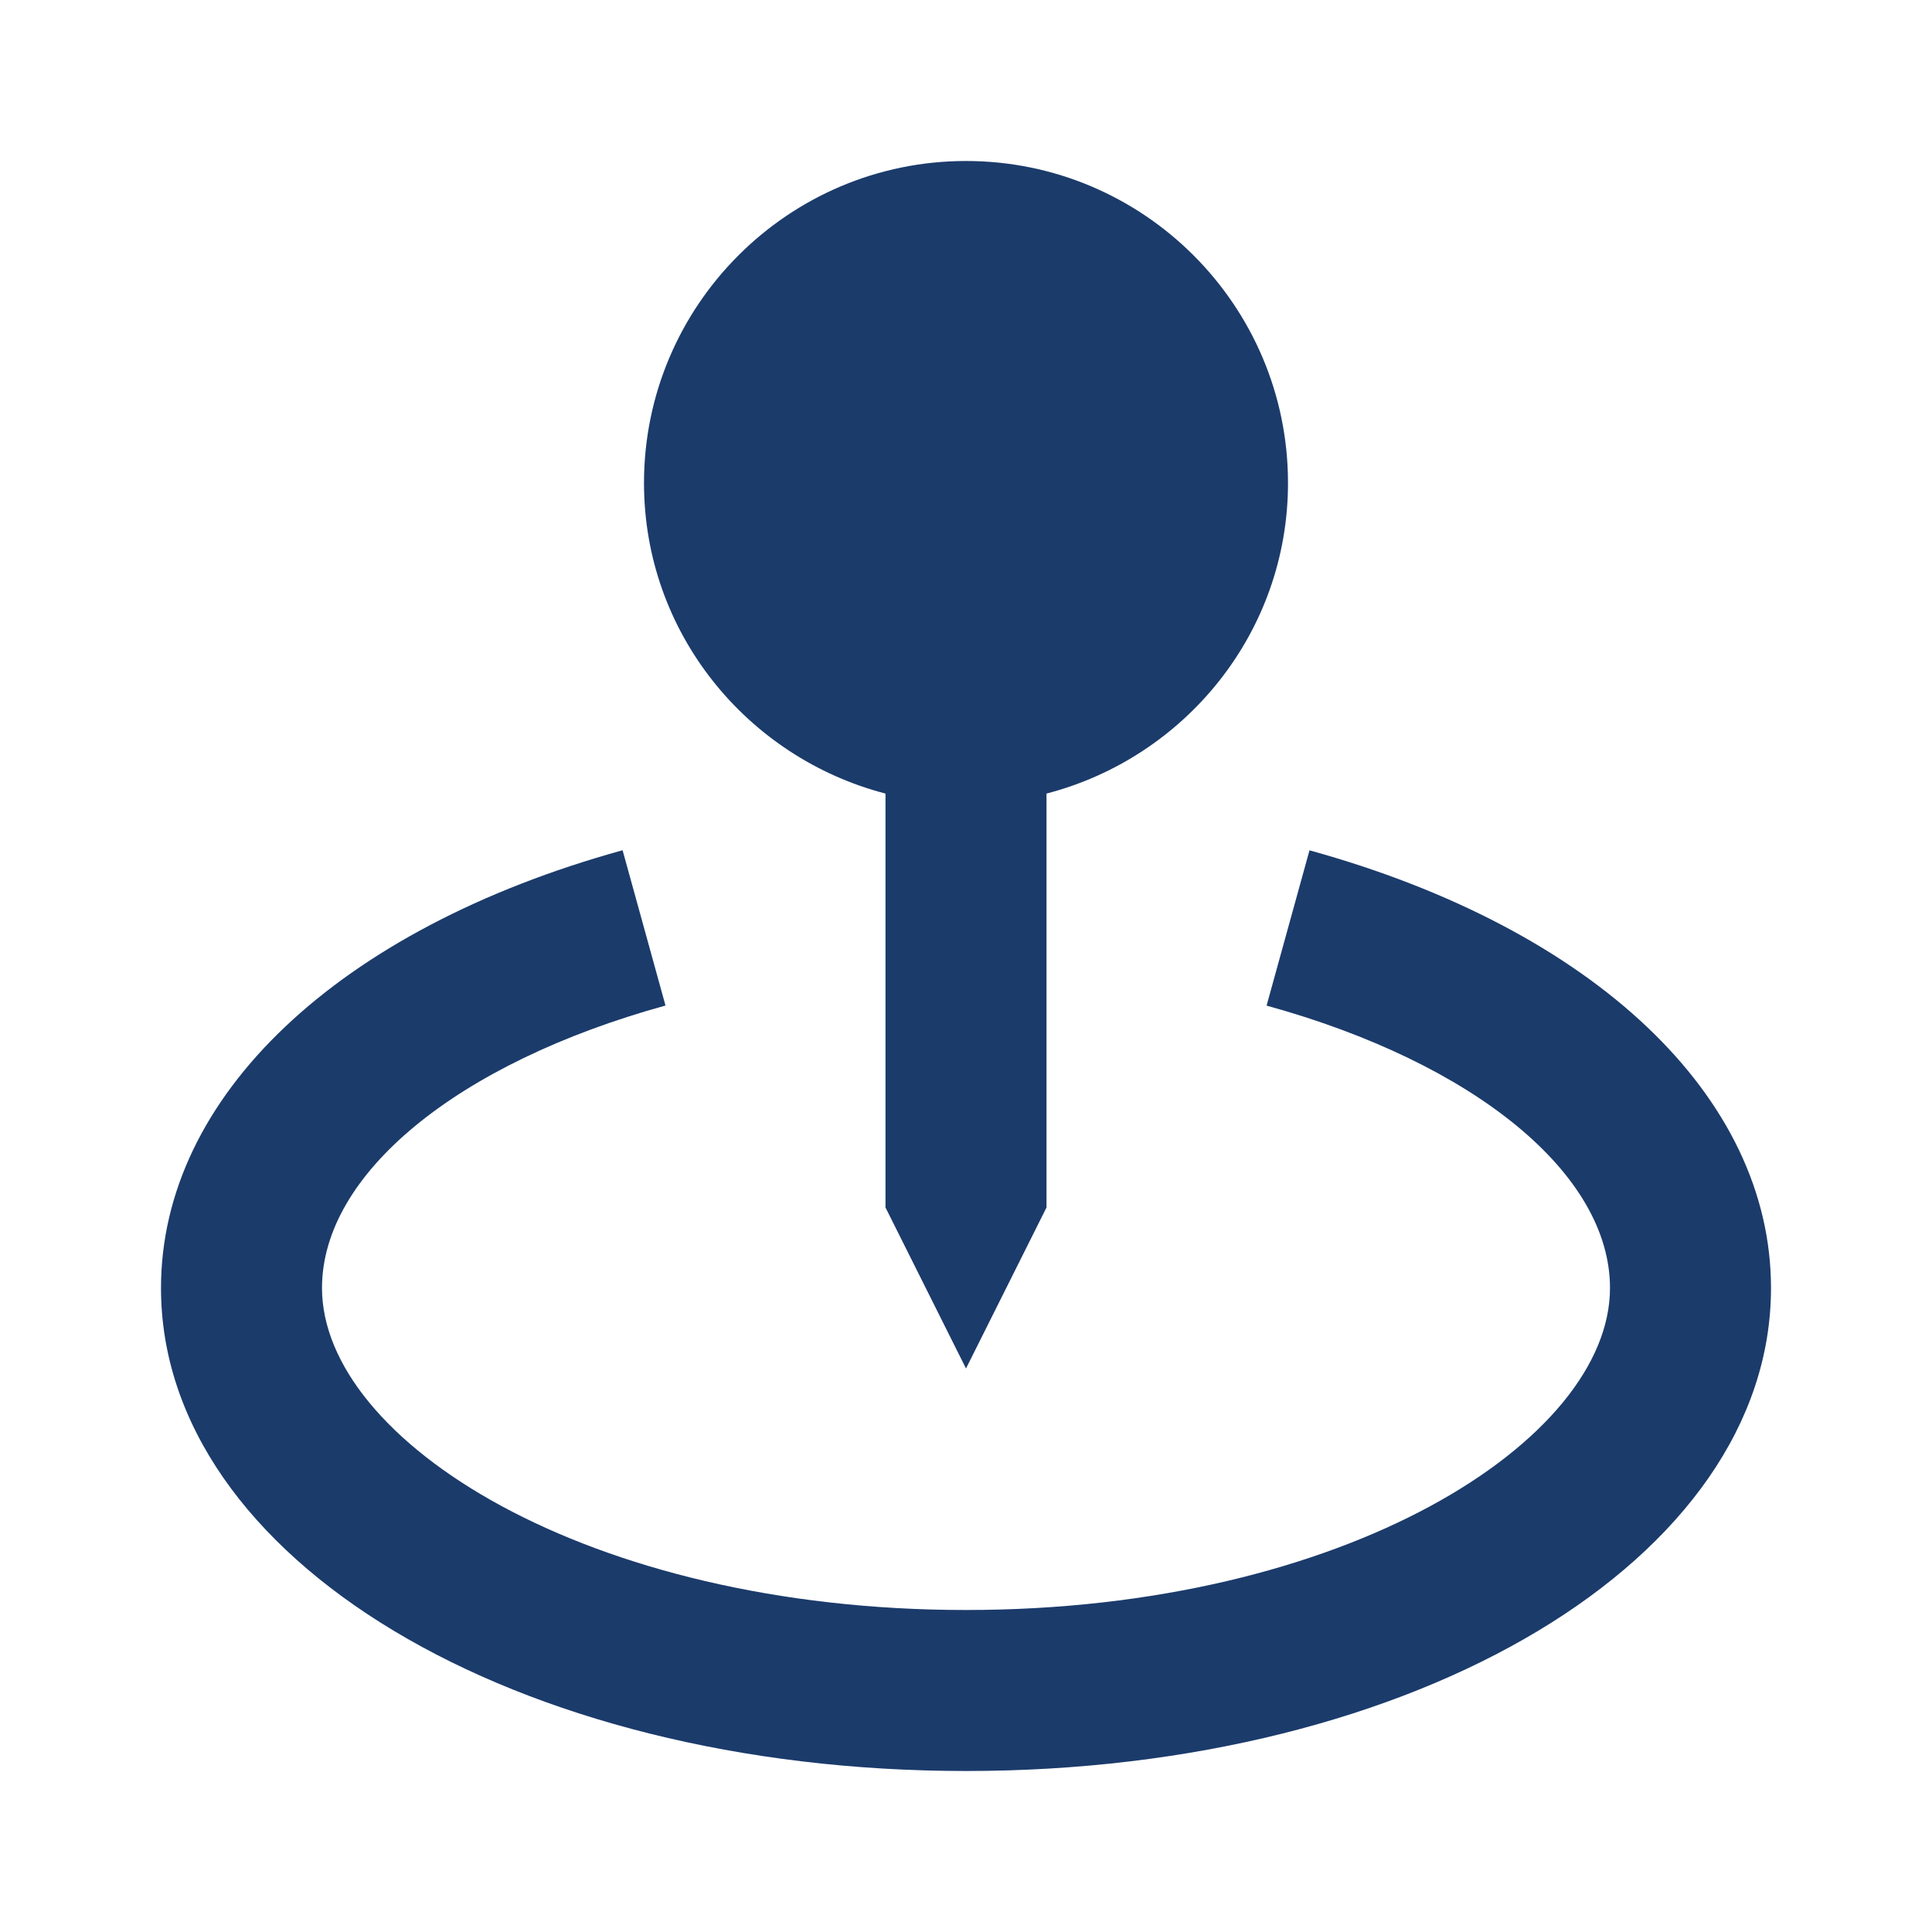
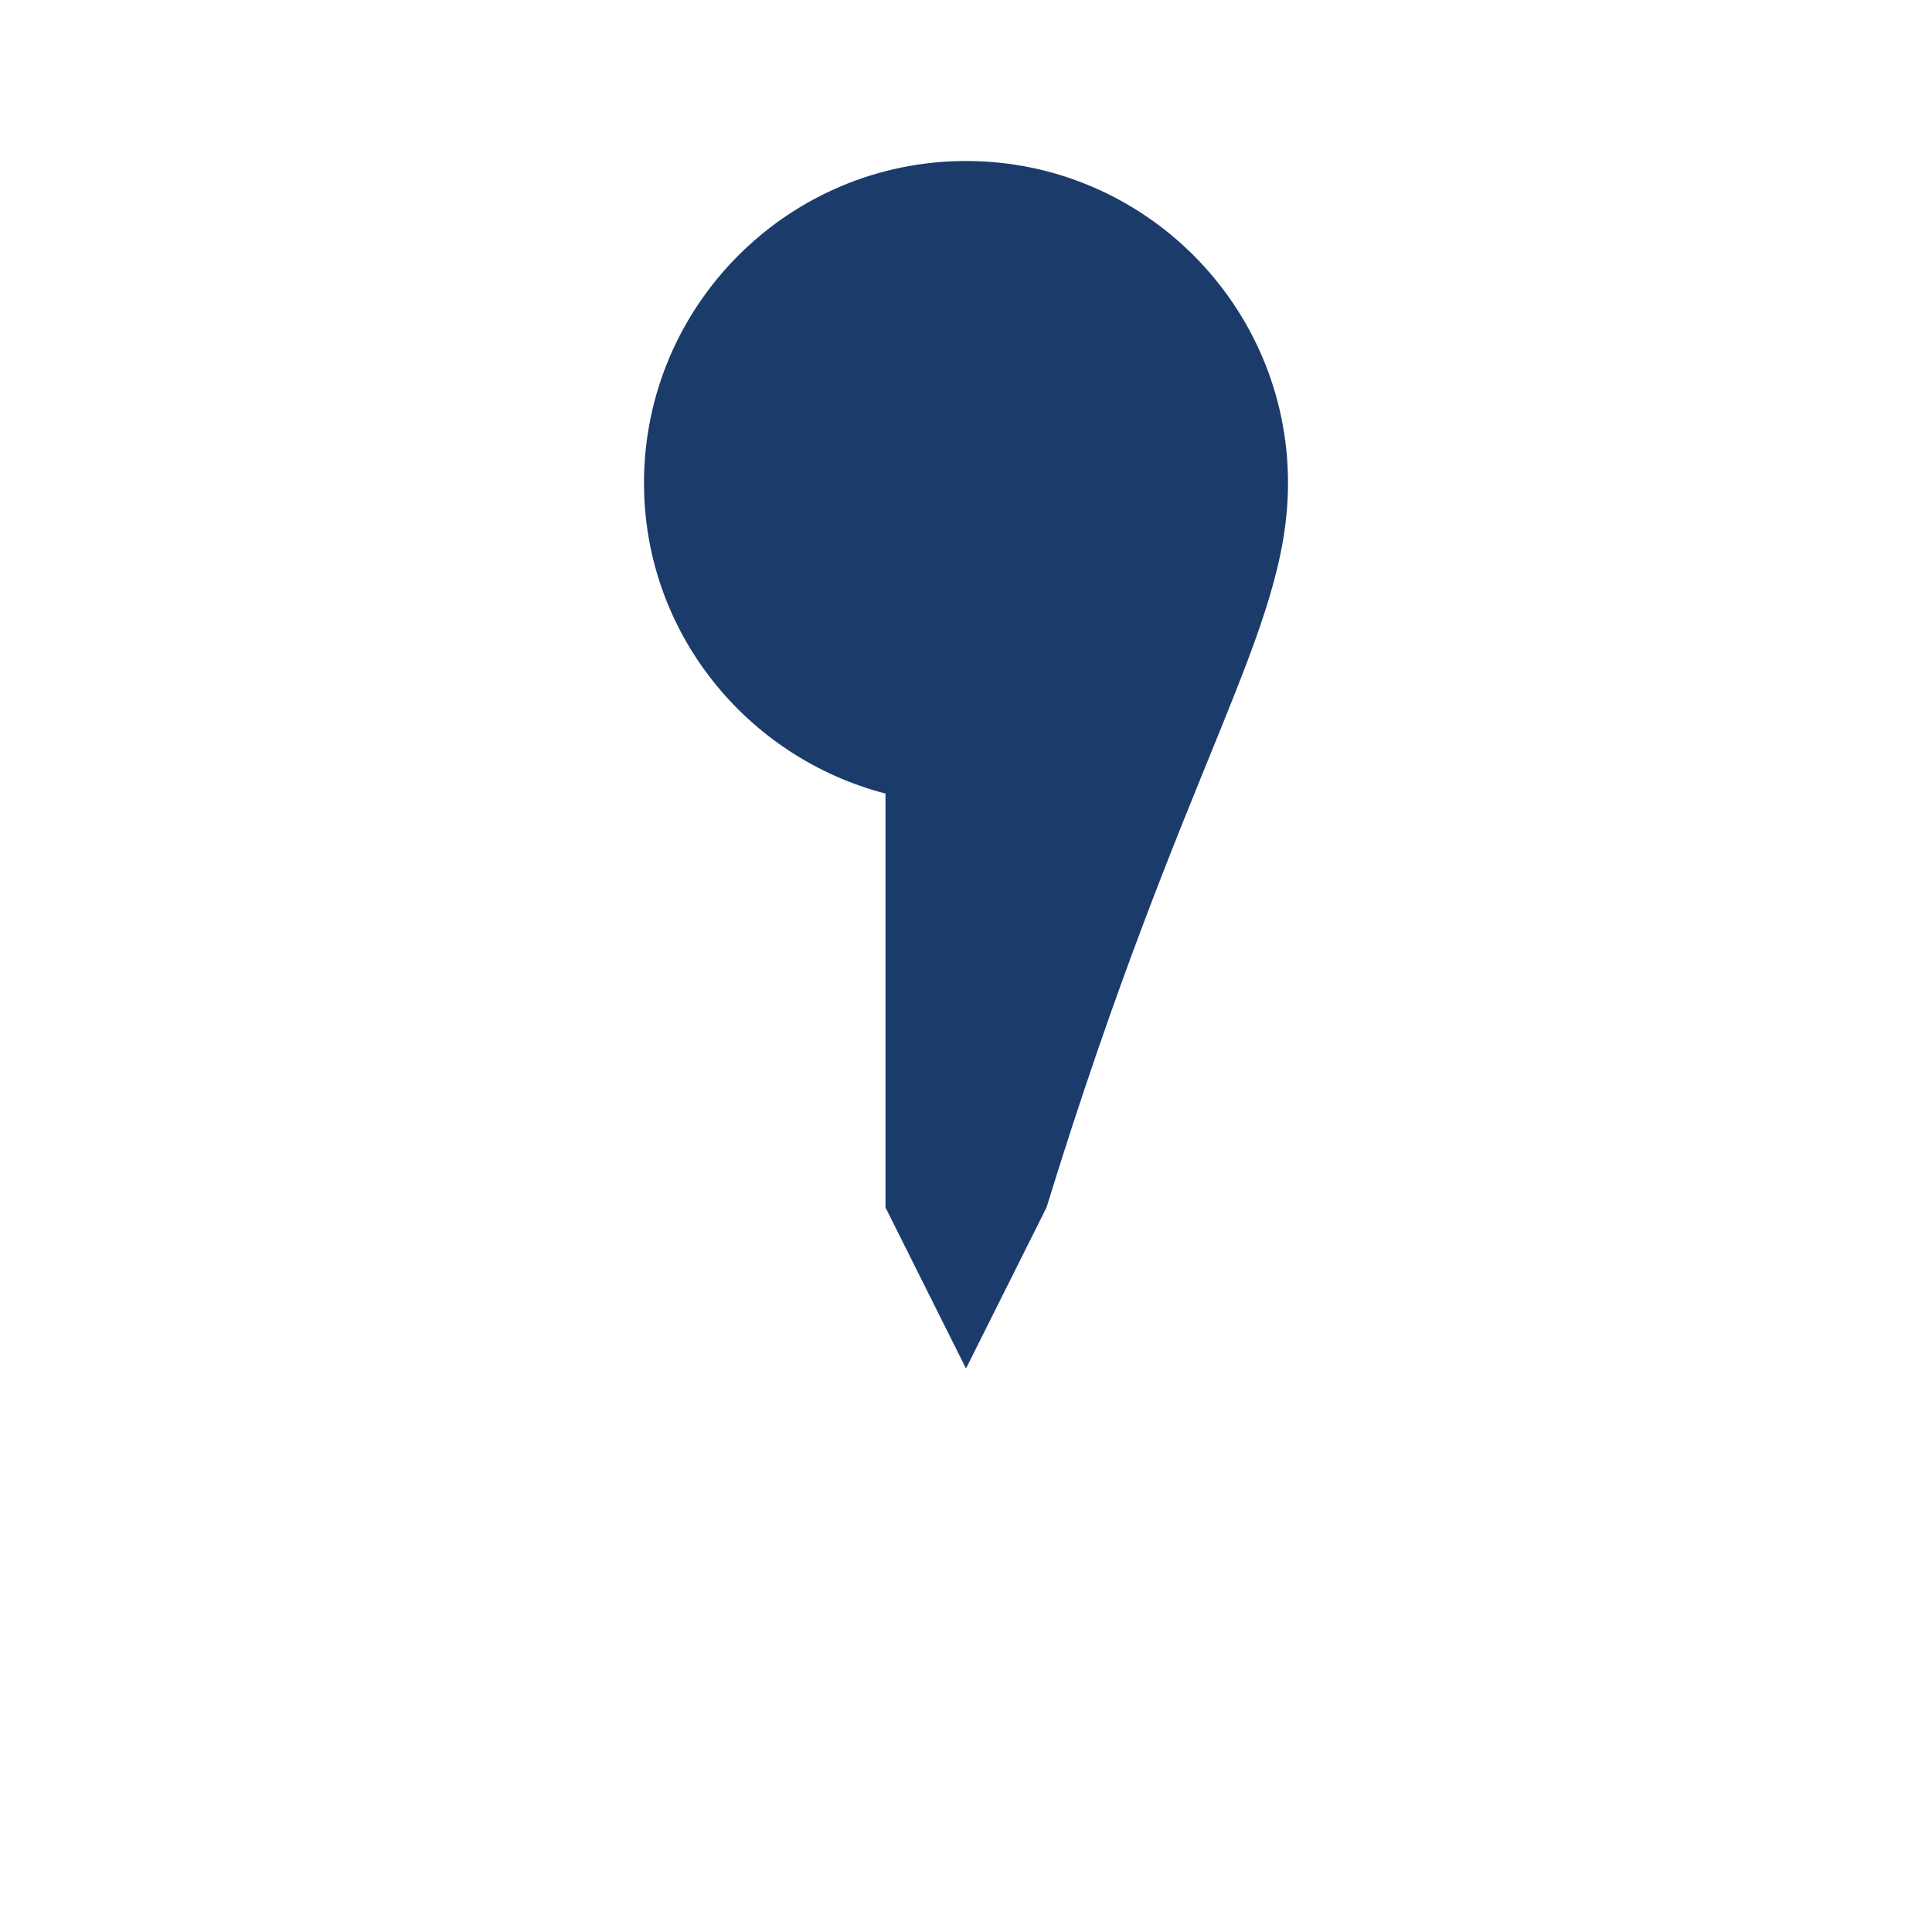
<svg xmlns="http://www.w3.org/2000/svg" width="24" height="24" viewBox="0 0 24 24" fill="none">
-   <path d="M12 17L13 15V9.858C14.721 9.411 16 7.858 16 6C16 3.794 14.206 2 12 2C9.794 2 8 3.794 8 6C8 7.858 9.279 9.411 11 9.858V15L12 17Z" fill="#1B3B6B" />
-   <path d="M16.267 10.563L15.734 12.492C18.325 13.207 20 14.585 20 16C20 17.892 16.715 20 12 20C7.285 20 4 17.892 4 16C4 14.585 5.675 13.207 8.267 12.491L7.734 10.562C4.197 11.54 2 13.623 2 16C2 19.364 6.393 22 12 22C17.607 22 22 19.364 22 16C22 13.623 19.803 11.54 16.267 10.563Z" fill="#1B3B6B" />
+   <path d="M12 17L13 15C14.721 9.411 16 7.858 16 6C16 3.794 14.206 2 12 2C9.794 2 8 3.794 8 6C8 7.858 9.279 9.411 11 9.858V15L12 17Z" fill="#1B3B6B" />
</svg>